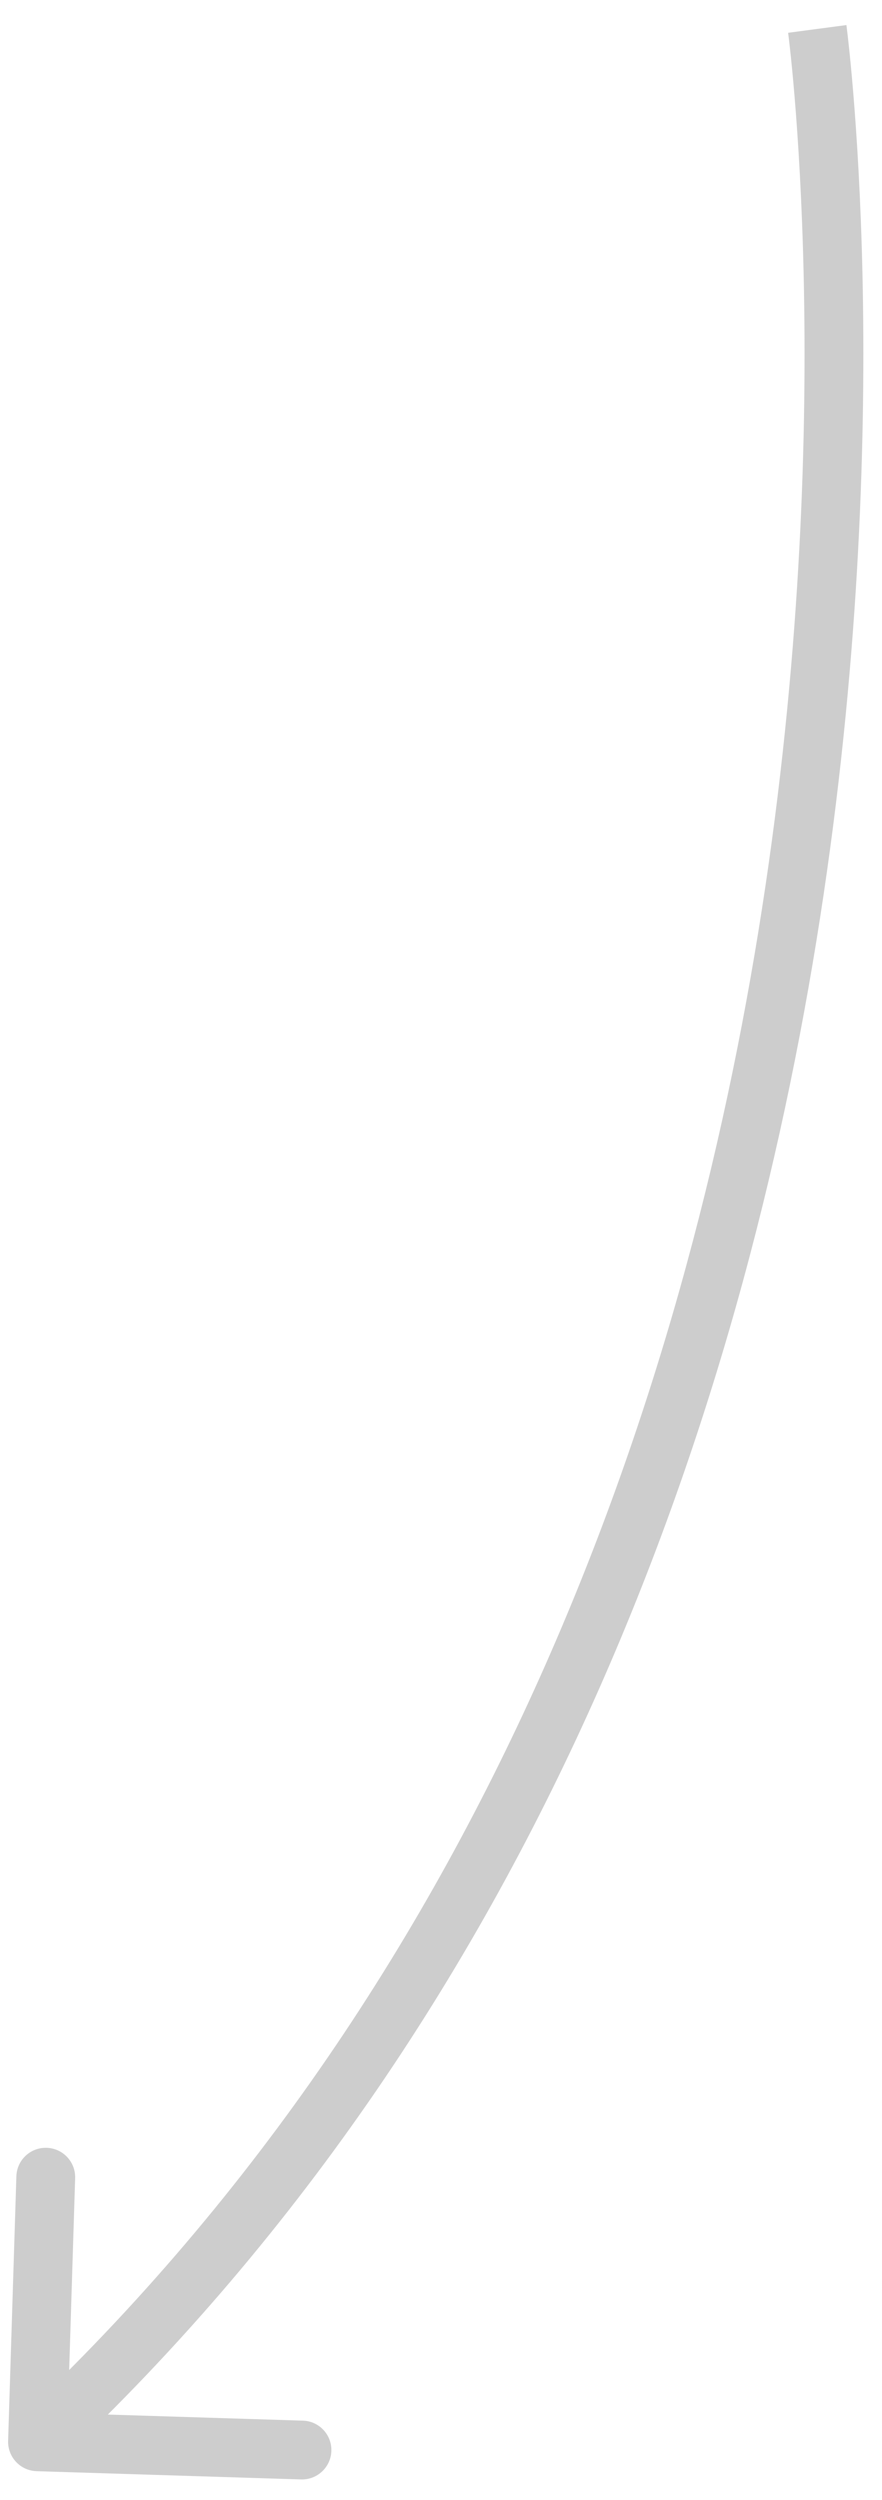
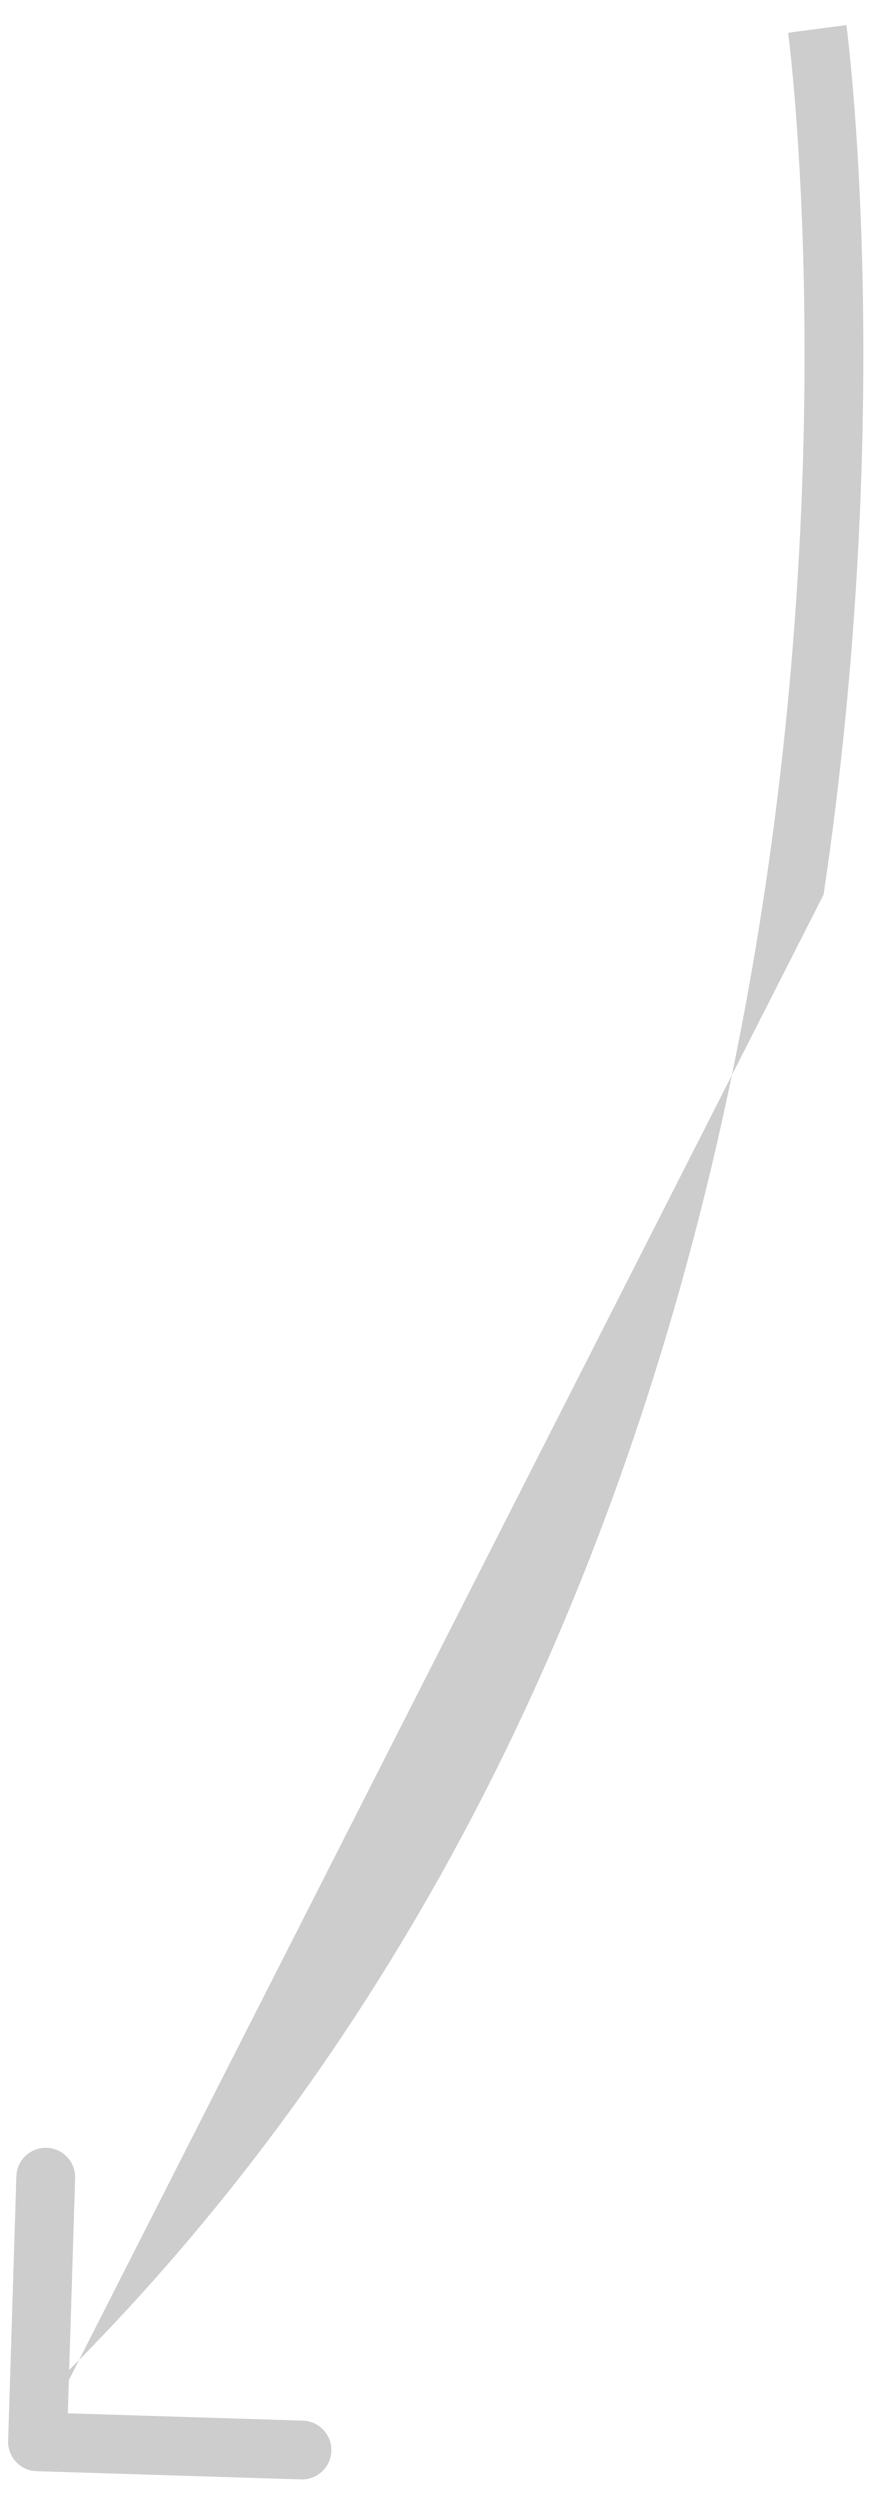
<svg xmlns="http://www.w3.org/2000/svg" width="30" height="85" viewBox="0 0 30 85" fill="none">
-   <path opacity="0.3" d="M1.245 84.016C0.693 83.999 0.259 83.538 0.276 82.986L0.557 73.99C0.574 73.438 1.035 73.005 1.587 73.022C2.139 73.039 2.573 73.501 2.556 74.052L2.307 82.049L10.303 82.298C10.855 82.315 11.288 82.776 11.271 83.328C11.254 83.88 10.792 84.314 10.24 84.297L1.245 84.016ZM27.798 0.983C28.79 0.851 28.79 0.851 28.79 0.852C28.79 0.852 28.79 0.853 28.79 0.854C28.79 0.856 28.791 0.859 28.791 0.863C28.792 0.87 28.793 0.88 28.795 0.893C28.798 0.92 28.803 0.958 28.809 1.009C28.822 1.11 28.839 1.258 28.86 1.452C28.903 1.839 28.96 2.408 29.021 3.142C29.143 4.609 29.279 6.733 29.337 9.379C29.453 14.668 29.258 22.047 28.014 30.414C25.528 47.133 18.837 67.889 1.961 83.746L1.276 83.017L0.591 82.288C17.017 66.855 23.586 46.595 26.036 30.12C27.26 21.889 27.452 14.626 27.337 9.423C27.28 6.822 27.147 4.738 27.028 3.307C26.969 2.592 26.913 2.04 26.872 1.669C26.852 1.484 26.835 1.344 26.824 1.25C26.818 1.204 26.814 1.169 26.811 1.147C26.81 1.135 26.809 1.127 26.808 1.122C26.808 1.119 26.807 1.117 26.807 1.116C26.807 1.116 26.807 1.116 26.807 1.115C26.807 1.115 26.807 1.115 27.798 0.983Z" fill="#595959" />
+   <path opacity="0.3" d="M1.245 84.016C0.693 83.999 0.259 83.538 0.276 82.986L0.557 73.99C0.574 73.438 1.035 73.005 1.587 73.022C2.139 73.039 2.573 73.501 2.556 74.052L2.307 82.049L10.303 82.298C10.855 82.315 11.288 82.776 11.271 83.328C11.254 83.88 10.792 84.314 10.24 84.297L1.245 84.016ZM27.798 0.983C28.79 0.851 28.79 0.851 28.79 0.852C28.79 0.852 28.79 0.853 28.79 0.854C28.79 0.856 28.791 0.859 28.791 0.863C28.792 0.87 28.793 0.88 28.795 0.893C28.798 0.92 28.803 0.958 28.809 1.009C28.822 1.11 28.839 1.258 28.86 1.452C28.903 1.839 28.96 2.408 29.021 3.142C29.143 4.609 29.279 6.733 29.337 9.379C29.453 14.668 29.258 22.047 28.014 30.414L1.276 83.017L0.591 82.288C17.017 66.855 23.586 46.595 26.036 30.12C27.26 21.889 27.452 14.626 27.337 9.423C27.28 6.822 27.147 4.738 27.028 3.307C26.969 2.592 26.913 2.04 26.872 1.669C26.852 1.484 26.835 1.344 26.824 1.25C26.818 1.204 26.814 1.169 26.811 1.147C26.81 1.135 26.809 1.127 26.808 1.122C26.808 1.119 26.807 1.117 26.807 1.116C26.807 1.116 26.807 1.116 26.807 1.115C26.807 1.115 26.807 1.115 27.798 0.983Z" fill="#595959" />
</svg>